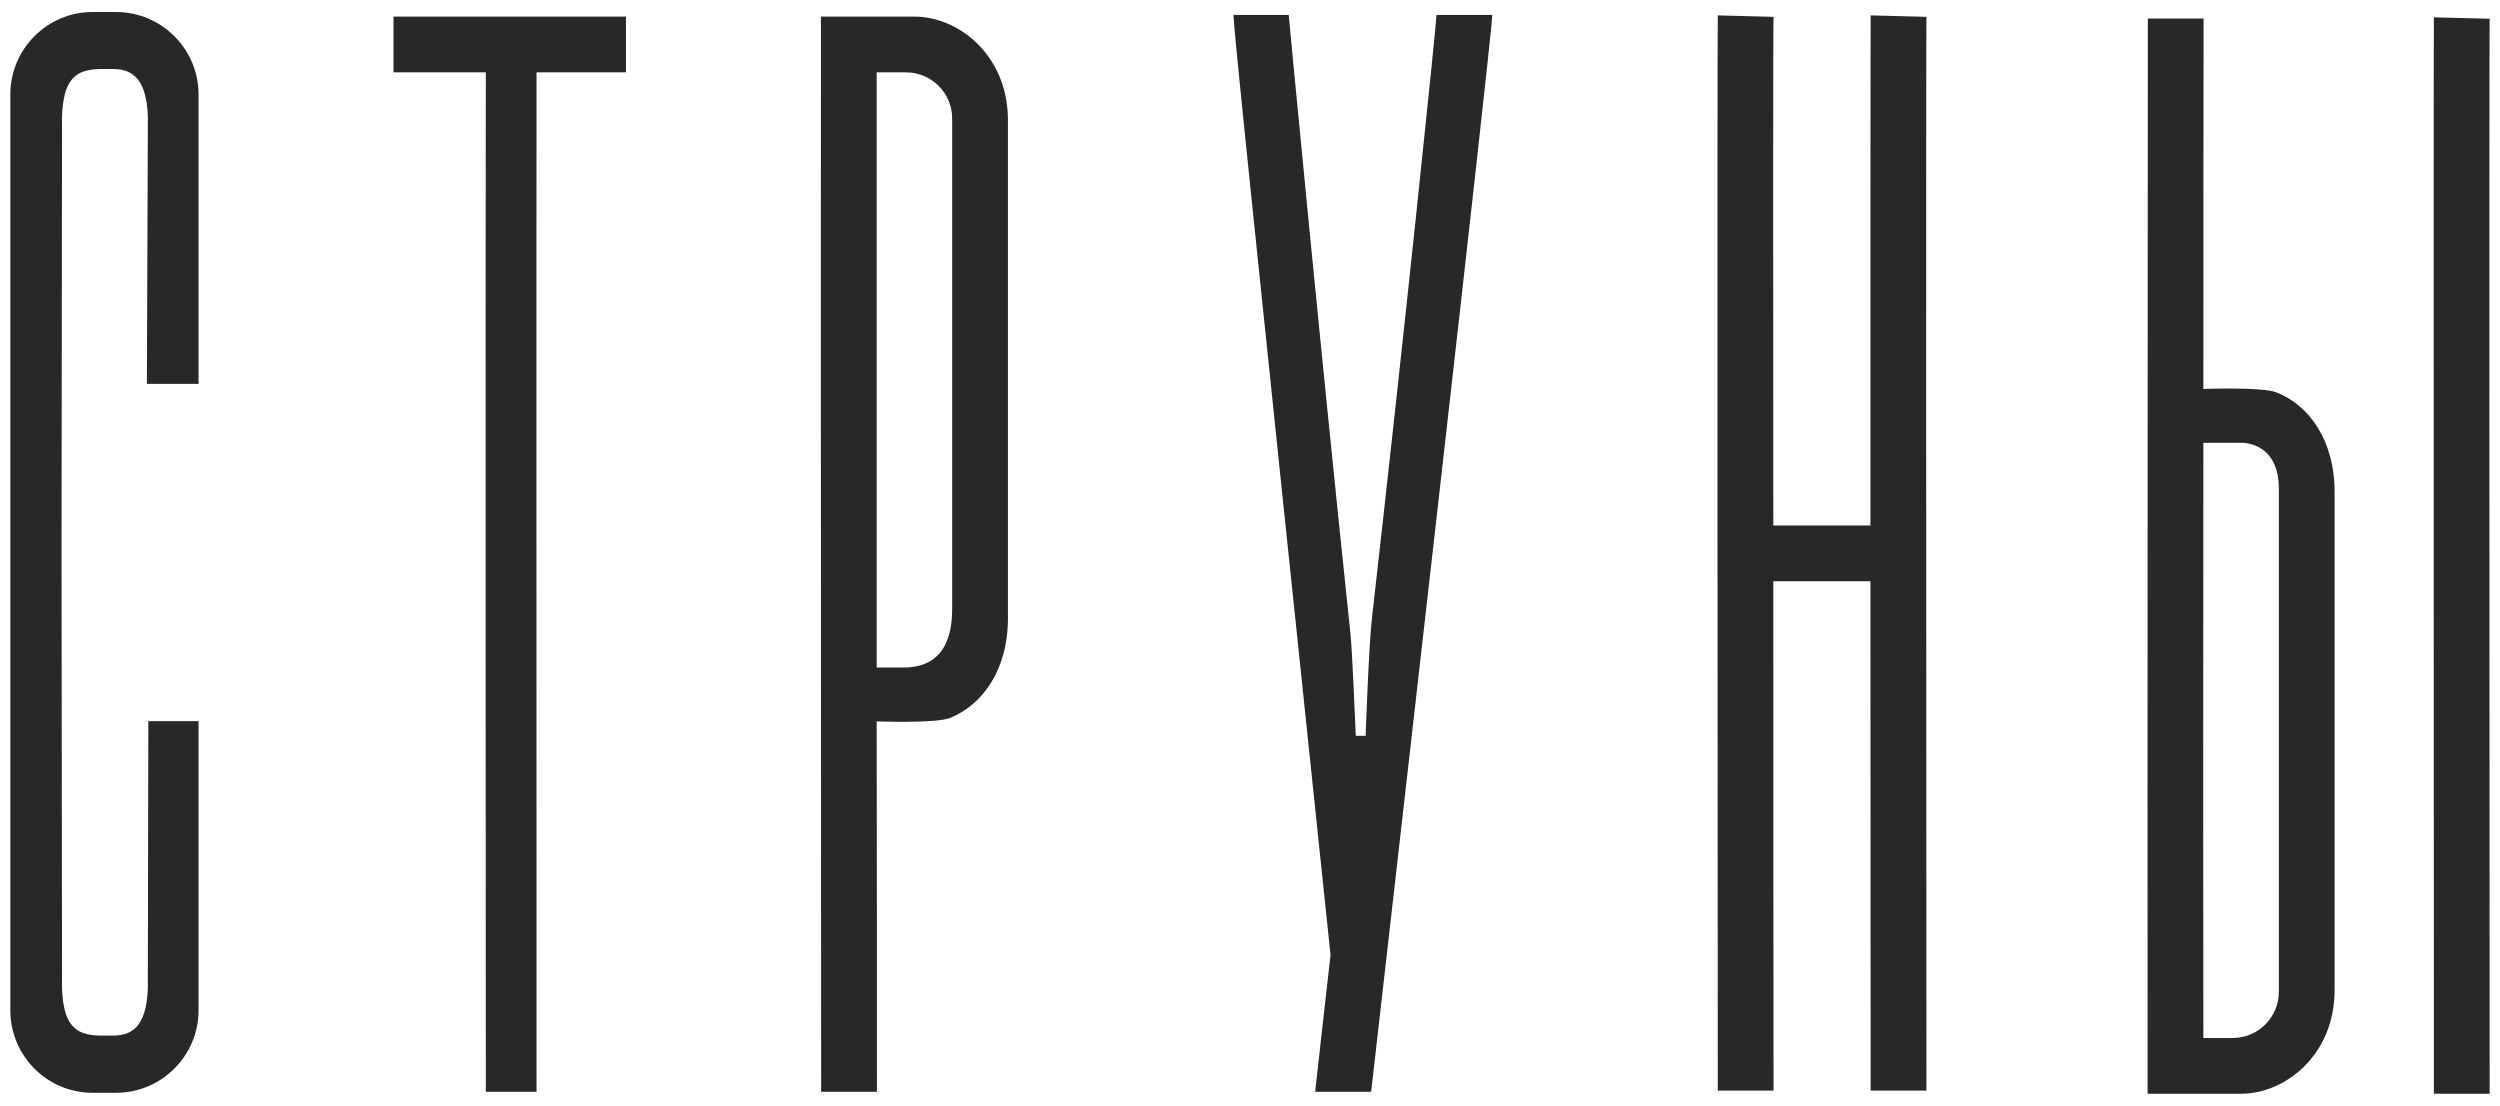
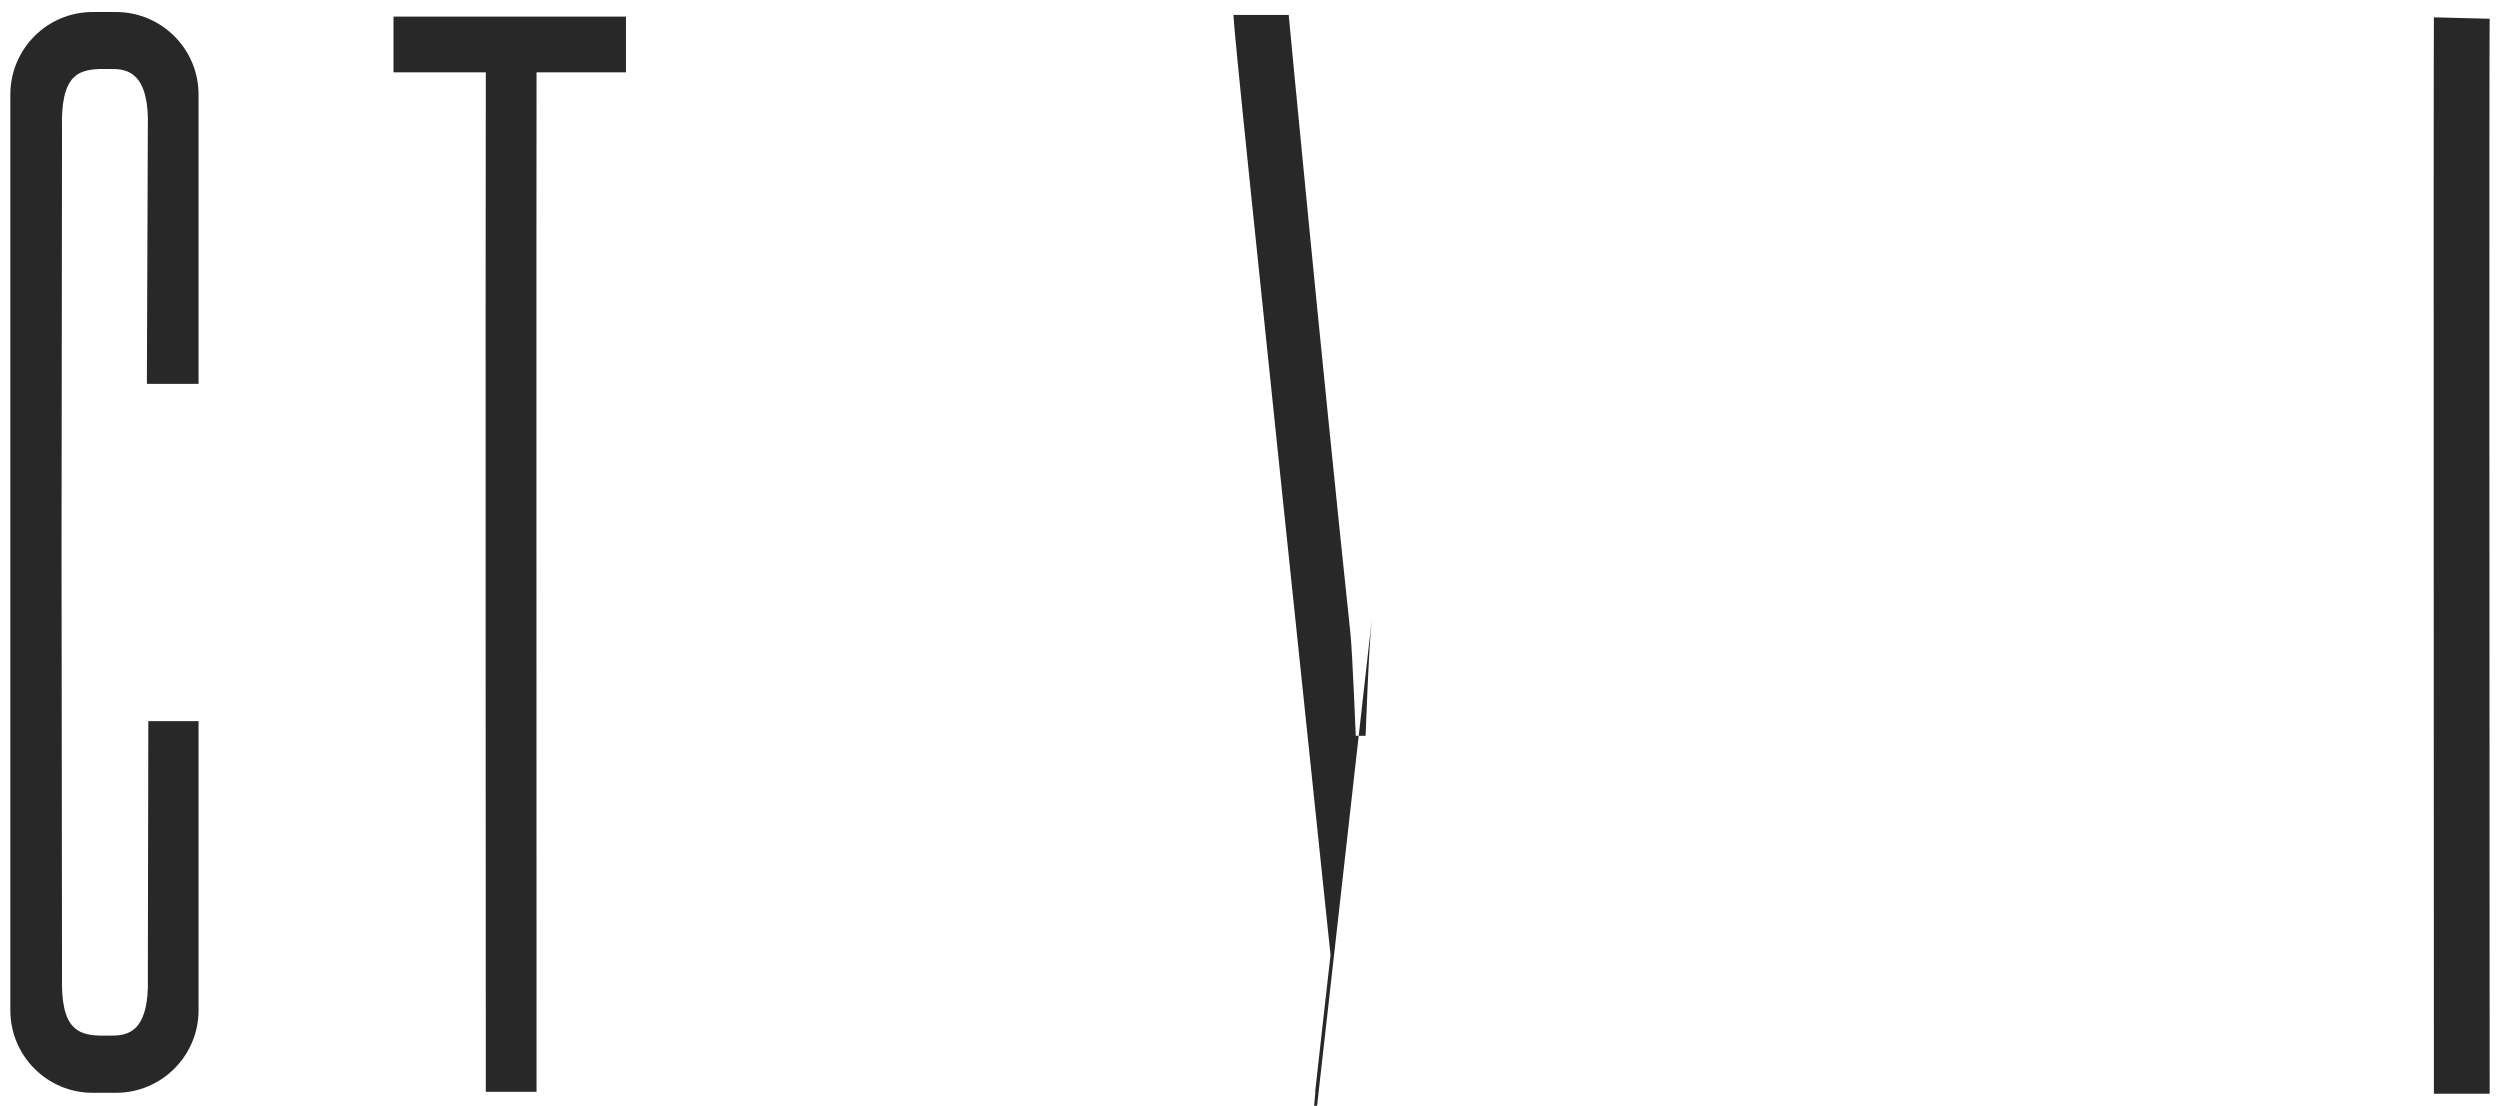
<svg xmlns="http://www.w3.org/2000/svg" xml:space="preserve" width="104px" height="46px" version="1.1" style="shape-rendering:geometricPrecision; text-rendering:geometricPrecision; image-rendering:optimizeQuality; fill-rule:evenodd; clip-rule:evenodd" viewBox="0 0 104 46">
  <defs>
    <style type="text/css">
   
    .fil0 {fill:#292829;fill-rule:nonzero}
   
  </style>
  </defs>
  <g id="Слой_x0020_1">
    <path class="fil0" d="M4.83 0.5l-0.98 0c-1.89,0 -3.42,1.54 -3.42,3.43l0 38.1c0,1.89 1.53,3.43 3.42,3.43l0.98 0c1.89,0 3.43,-1.54 3.43,-3.43l0 -12.03 -2.09 0 -0.02 10.7c0.03,0.99 -0.14,1.67 -0.49,2.04 -0.3,0.3 -0.67,0.34 -1,0.34l-0.52 0c-0.52,-0.01 -0.87,-0.13 -1.1,-0.38 -0.34,-0.35 -0.49,-1.02 -0.46,-2.1l-0.02 -17.62 0.02 -17.62c-0.03,-1.08 0.12,-1.75 0.46,-2.11 0.23,-0.25 0.58,-0.36 1.1,-0.38l0.52 0c0.33,0 0.7,0.04 1,0.35 0.35,0.36 0.52,1.05 0.49,2.04l-0.04 10.71 2.15 0 0 -12.04c0,-1.89 -1.54,-3.43 -3.43,-3.43z" />
    <path class="fil0" d="M16.37 3.01l3.84 0c-0.02,8.1 0,40.84 0,42.41l2.11 0c0,-12.93 -0.01,-35.95 0,-42.41l3.72 0 0 -2.32 -9.67 0 0 2.32z" />
-     <path class="fil0" d="M38.04 0.69l-3.89 0 0 2.32 0 0c-0.01,8.81 0.01,40.85 0.01,42.41l2.32 0c0,-4.32 0,-9.83 -0.01,-15.41 0,0 2.45,0.09 3.04,-0.14 1.34,-0.53 2.42,-1.98 2.42,-4.15l0 -20.72c0,-2.71 -2.06,-4.31 -3.89,-4.31zm1.57 24.65c0,2.43 -1.57,2.43 -2.12,2.43l-1.02 0c0,-10.21 0,-20.43 0,-24.76l1.22 0c1.06,0 1.92,0.86 1.92,1.92l0 20.41z" />
-     <path class="fil0" d="M97.12 41.19l0 -20.72c0,-2.17 -1.08,-3.63 -2.43,-4.15 -0.58,-0.23 -3.03,-0.14 -3.03,-0.14 0,-5.58 0,-11.09 0.01,-15.41l-2.32 0c0,1.55 -0.02,33.6 -0.01,42.41l0 0 0 2.32 3.89 0c1.82,0 3.89,-1.6 3.89,-4.31zm-2.32 0.07c0,1.06 -0.86,1.92 -1.92,1.92l-1.22 0c-0.01,-4.33 -0.01,-14.55 0,-24.76l1.57 0c0.55,0 1.57,0.32 1.57,1.9l0 20.94z" />
    <path class="fil0" d="M103.57 0.78l-2.32 -0.06c-0.02,0.95 0,42.99 0,44.78l2.32 0c-0.01,-15.15 -0.02,-43.98 0,-44.72z" />
-     <path class="fil0" d="M80.14 0.7l-2.32 -0.06c-0.01,0.46 -0.01,10.67 -0.01,21.22l-4.04 0c-0.01,-11.04 -0.01,-20.73 0.01,-21.16l-2.32 -0.06c-0.03,0.95 0,42.94 0,44.73l2.32 0c-0.01,-5.83 -0.01,-13.69 -0.01,-21.19l4.04 0c0,10.33 0.01,20.34 0.01,21.19l2.32 0c-0.01,-15.13 -0.02,-43.94 0,-44.67z" />
-     <path class="fil0" d="M57.07 25.74c-0.13,1.13 -0.26,4.87 -0.26,4.87l-0.41 0c0,0 -0.14,-3.47 -0.22,-4.24 -1.26,-11.94 -2.47,-24.68 -2.57,-25.75l-2.3 0c0.05,0.92 0.57,6.02 4.04,39.11 -0.24,2.16 -0.47,4.1 -0.64,5.69l2.33 0c0.83,-7.31 5.02,-43.85 5.04,-44.8l-2.32 0c-0.04,0.69 -1.31,12.98 -2.69,25.12z" />
+     <path class="fil0" d="M57.07 25.74c-0.13,1.13 -0.26,4.87 -0.26,4.87l-0.41 0c0,0 -0.14,-3.47 -0.22,-4.24 -1.26,-11.94 -2.47,-24.68 -2.57,-25.75l-2.3 0c0.05,0.92 0.57,6.02 4.04,39.11 -0.24,2.16 -0.47,4.1 -0.64,5.69l2.33 0l-2.32 0c-0.04,0.69 -1.31,12.98 -2.69,25.12z" />
  </g>
</svg>